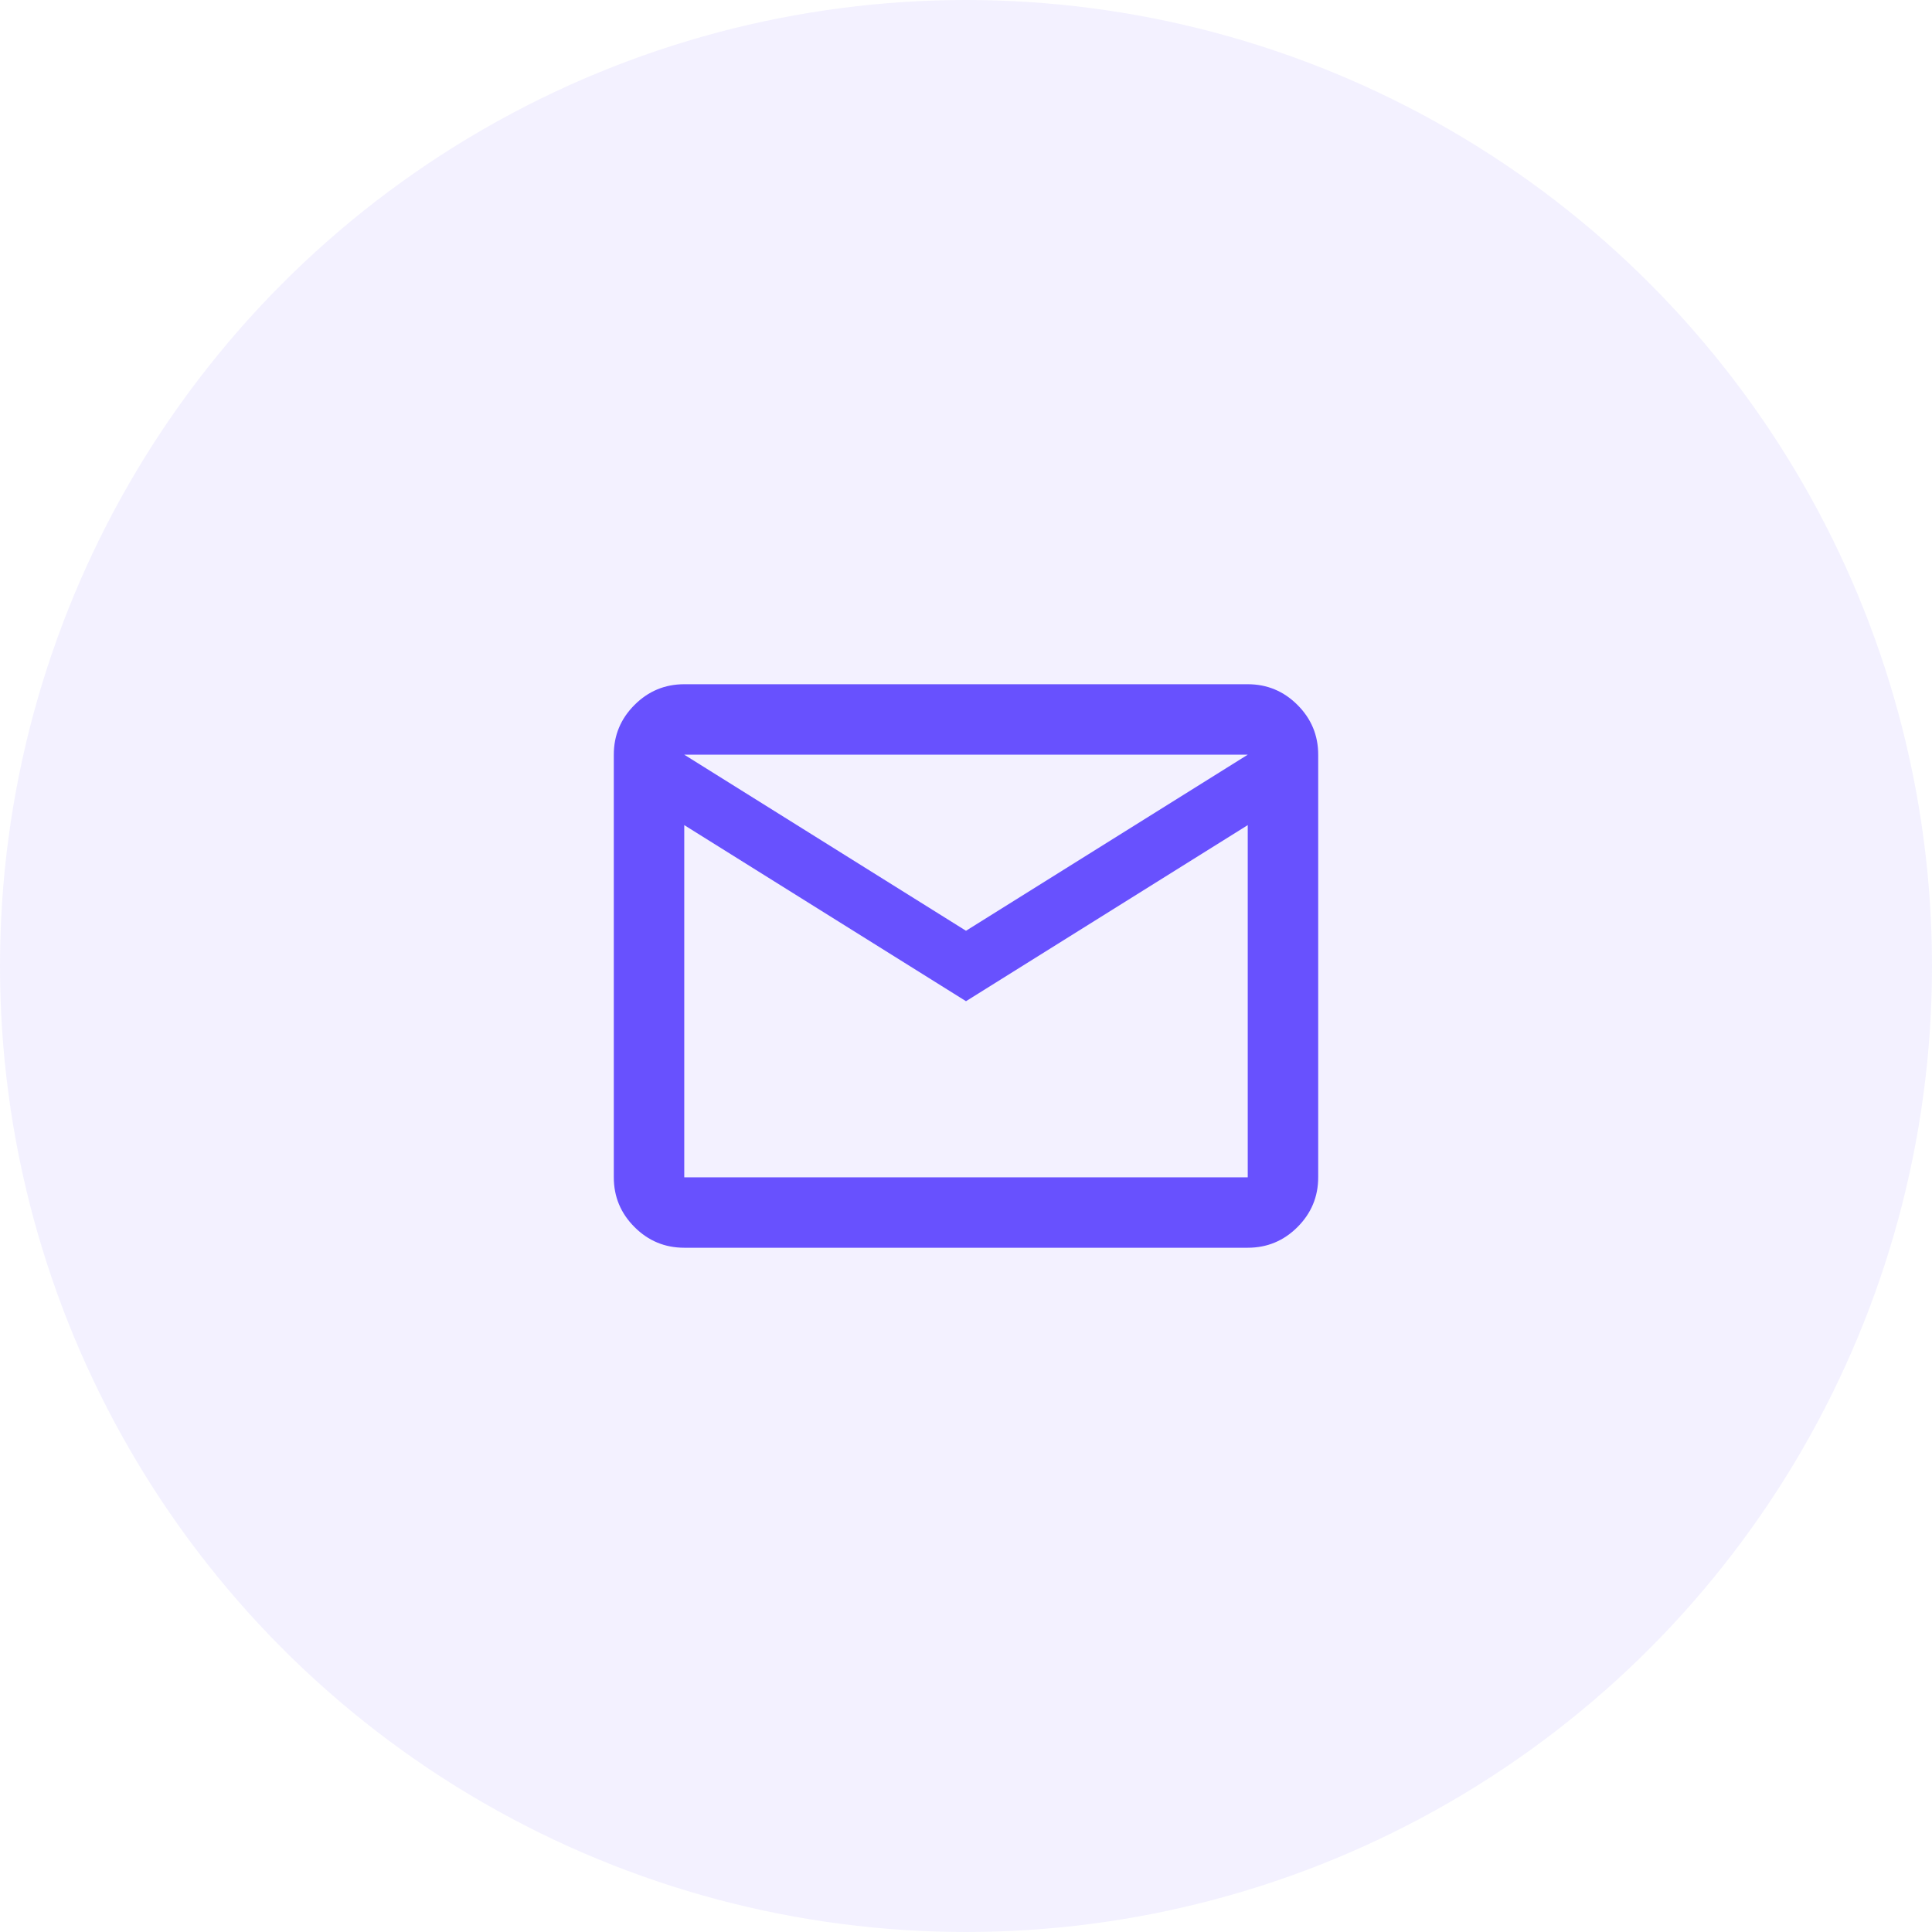
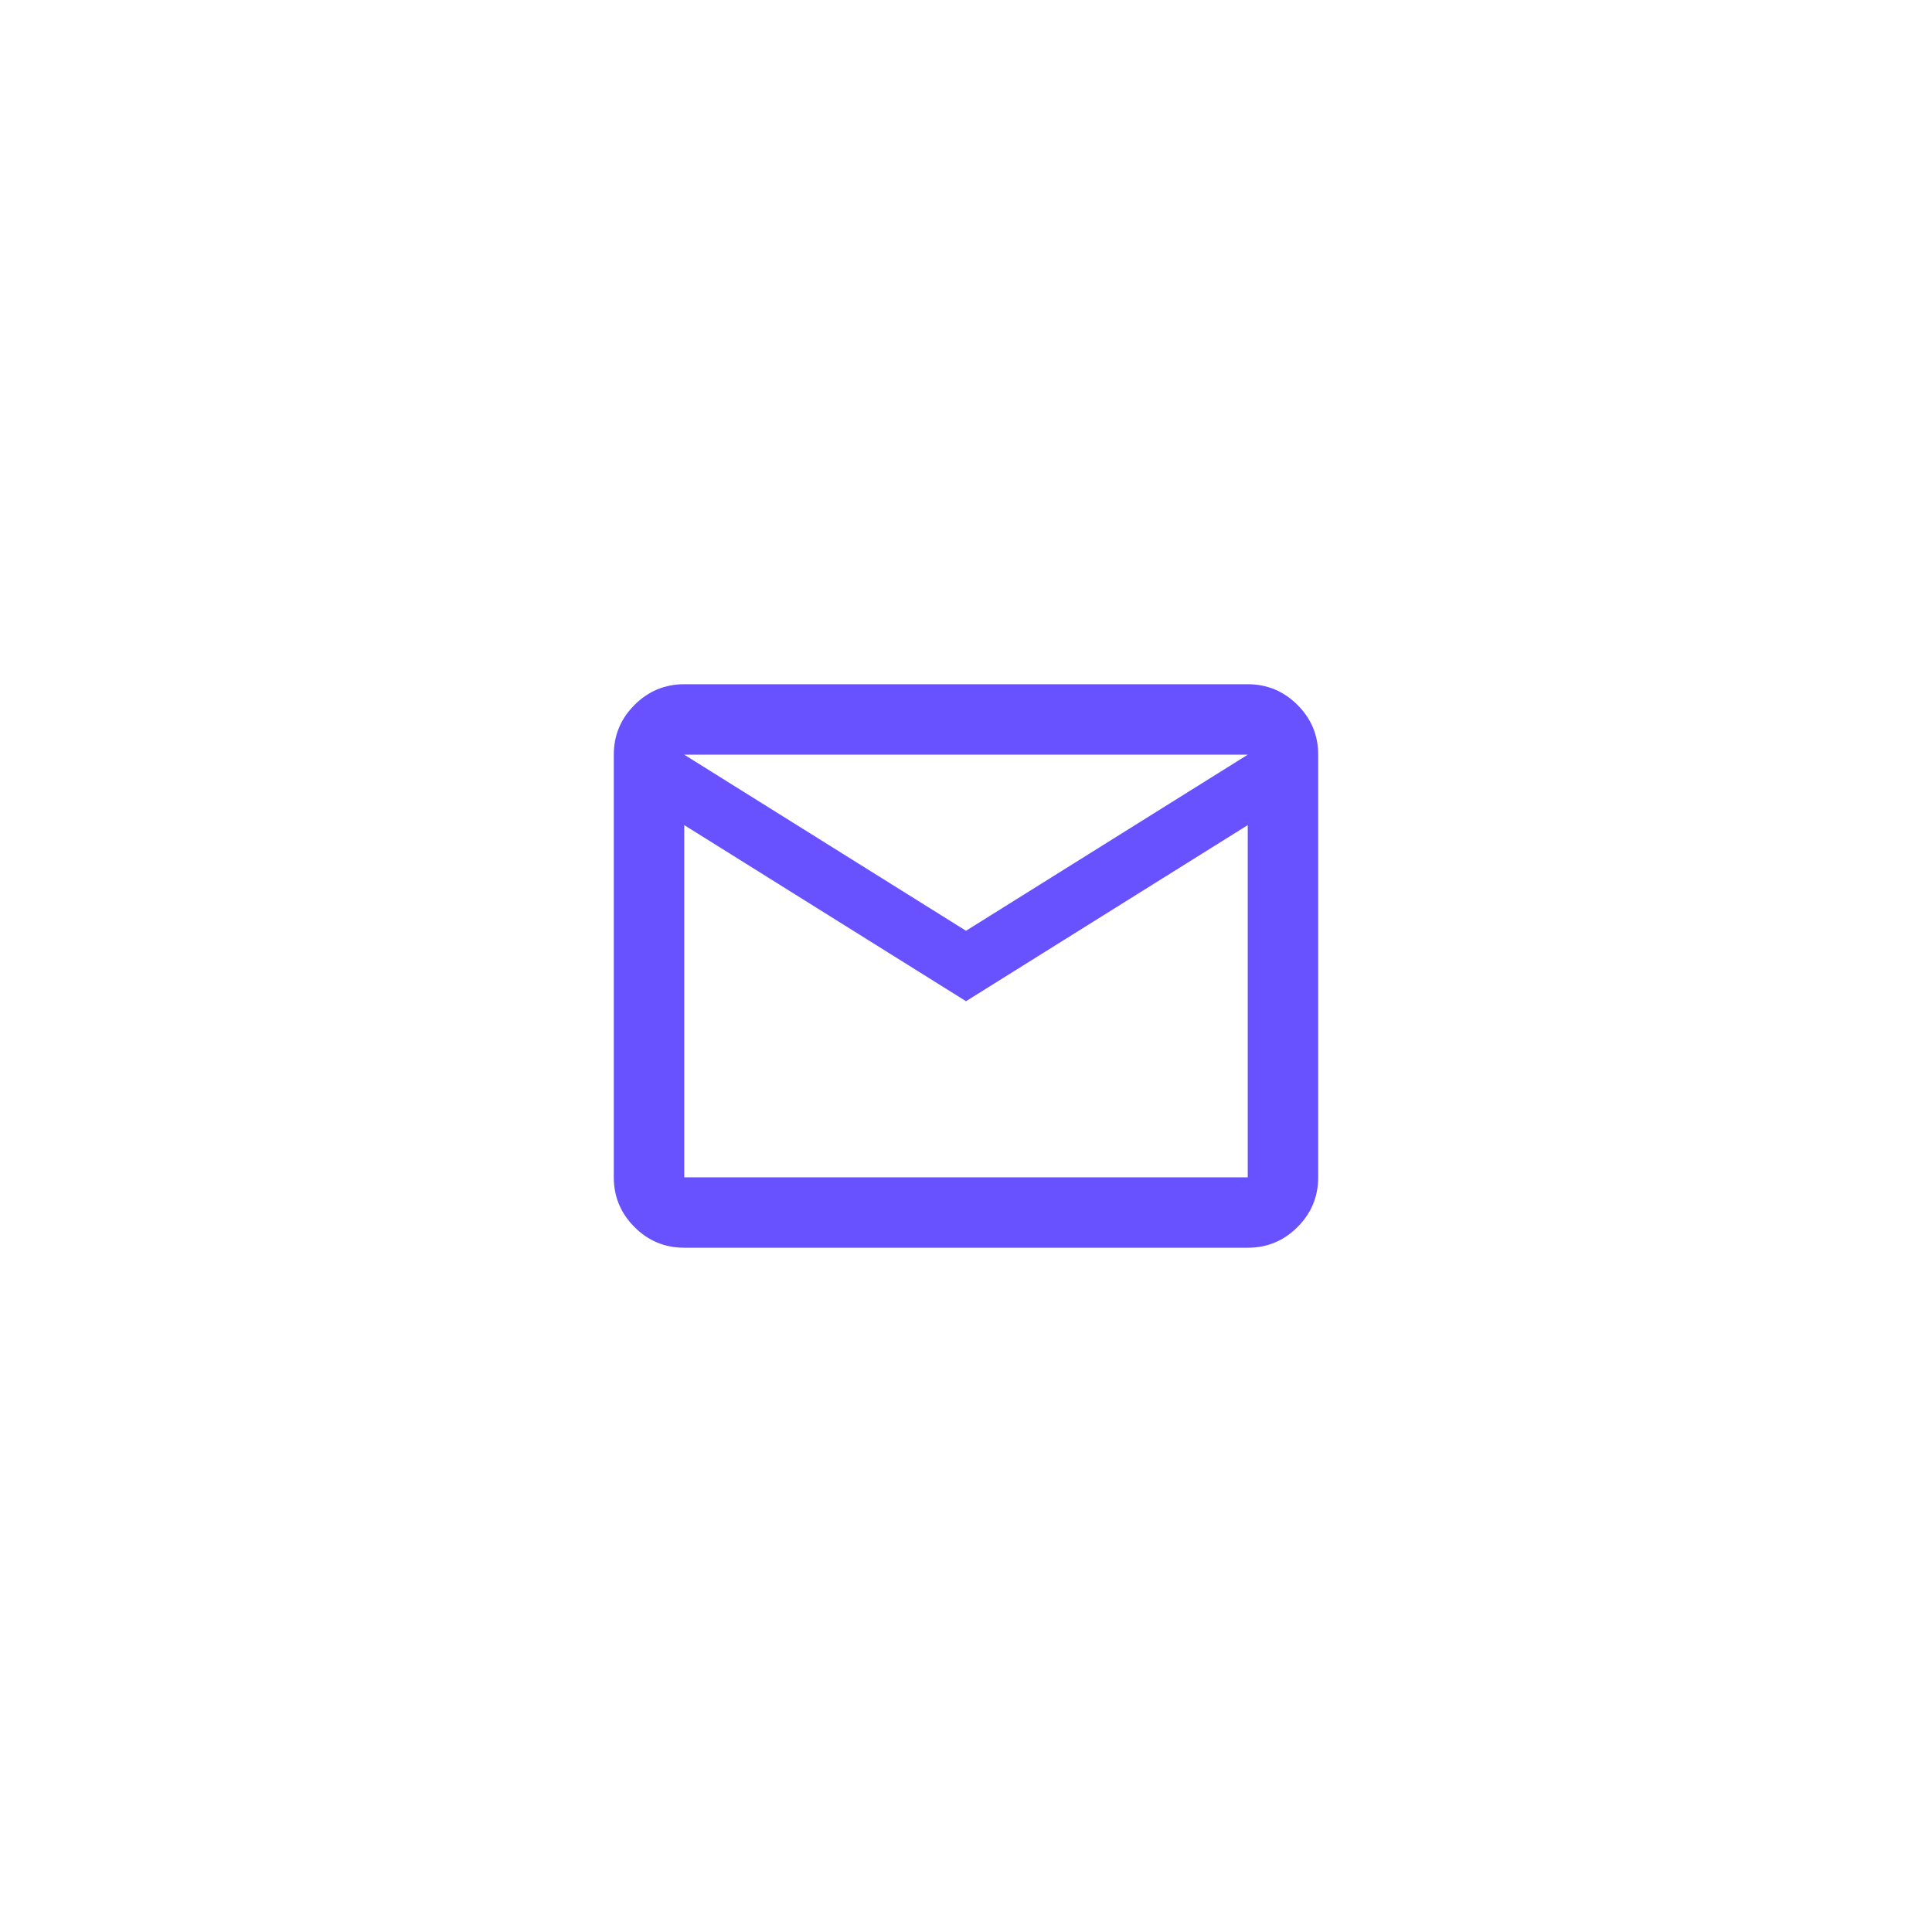
<svg xmlns="http://www.w3.org/2000/svg" width="64" height="64" viewBox="0 0 64 64" fill="none">
-   <circle cx="32" cy="32" r="32" fill="#6851FE" fill-opacity="0.08" />
  <path d="M22.667 41.333C22.025 41.333 21.476 41.105 21.019 40.648C20.562 40.191 20.333 39.642 20.333 39V25C20.333 24.358 20.562 23.809 21.019 23.352C21.476 22.895 22.025 22.666 22.667 22.666H41.333C41.975 22.666 42.524 22.895 42.981 23.352C43.438 23.809 43.667 24.358 43.667 25V39C43.667 39.642 43.438 40.191 42.981 40.648C42.524 41.105 41.975 41.333 41.333 41.333H22.667ZM32 33.166L22.667 27.333V39H41.333V27.333L32 33.166ZM32 30.833L41.333 25H22.667L32 30.833ZM22.667 27.333V25V39V27.333Z" fill="#6851FE" />
</svg>